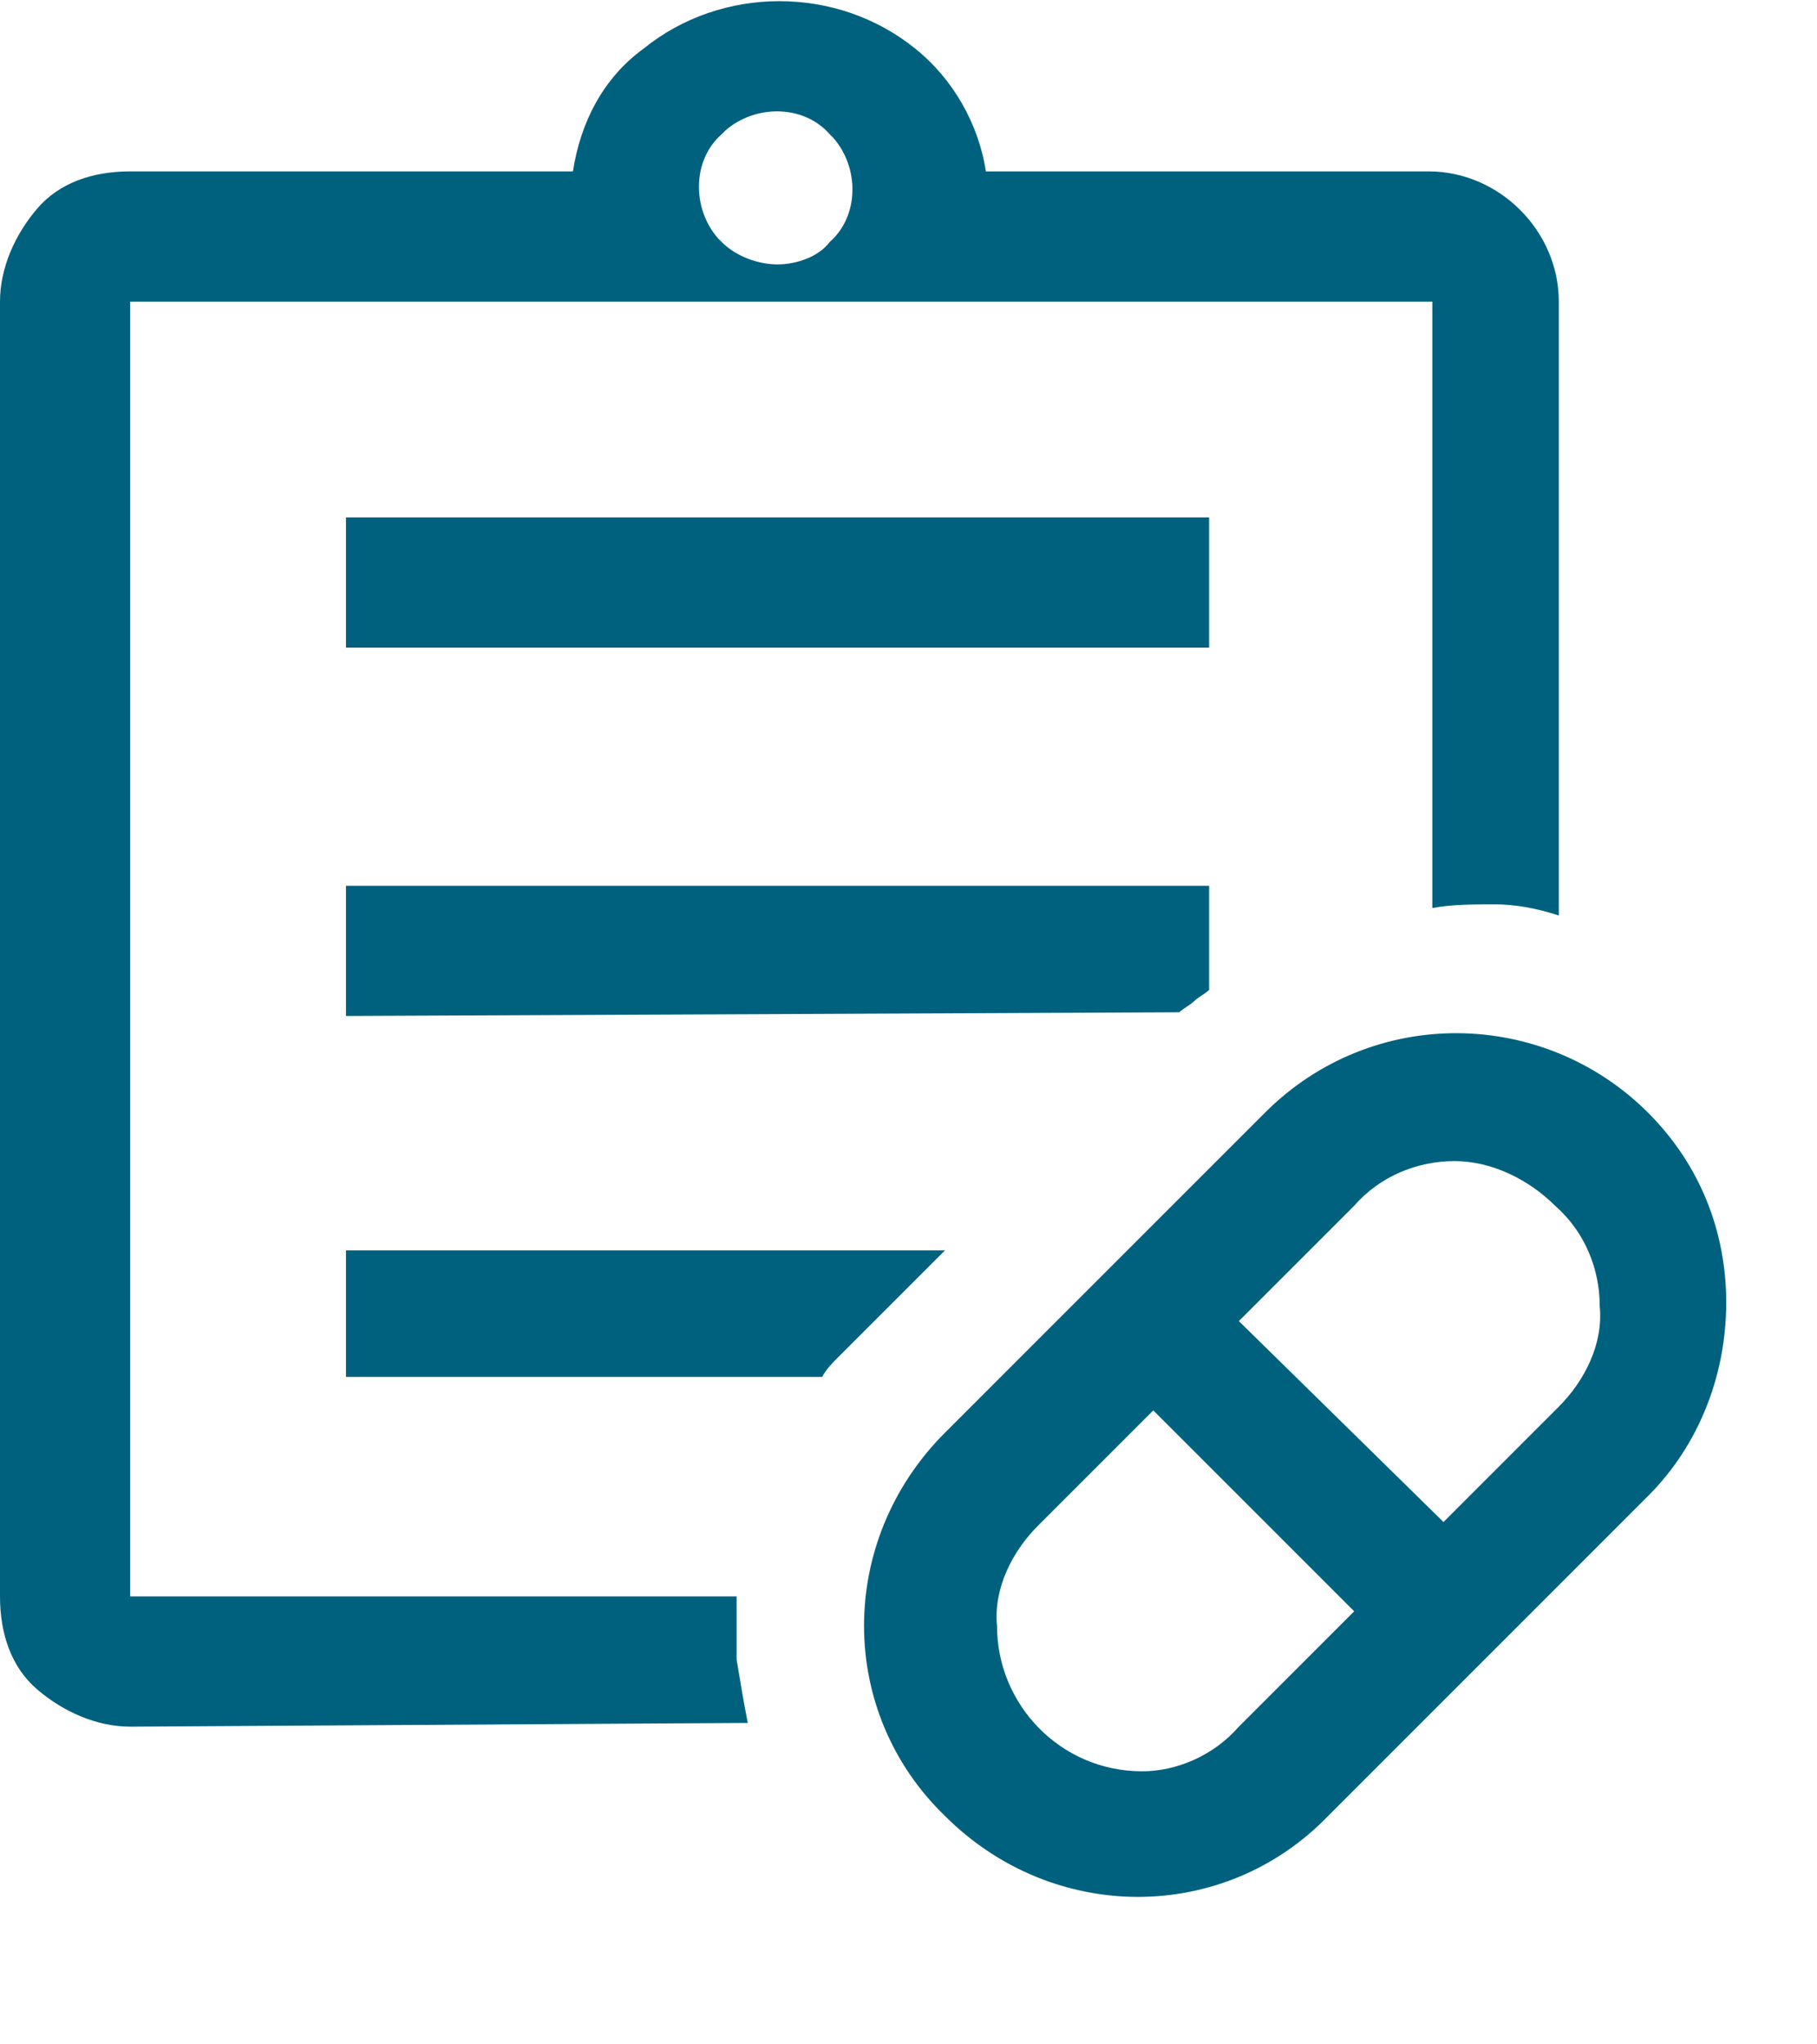
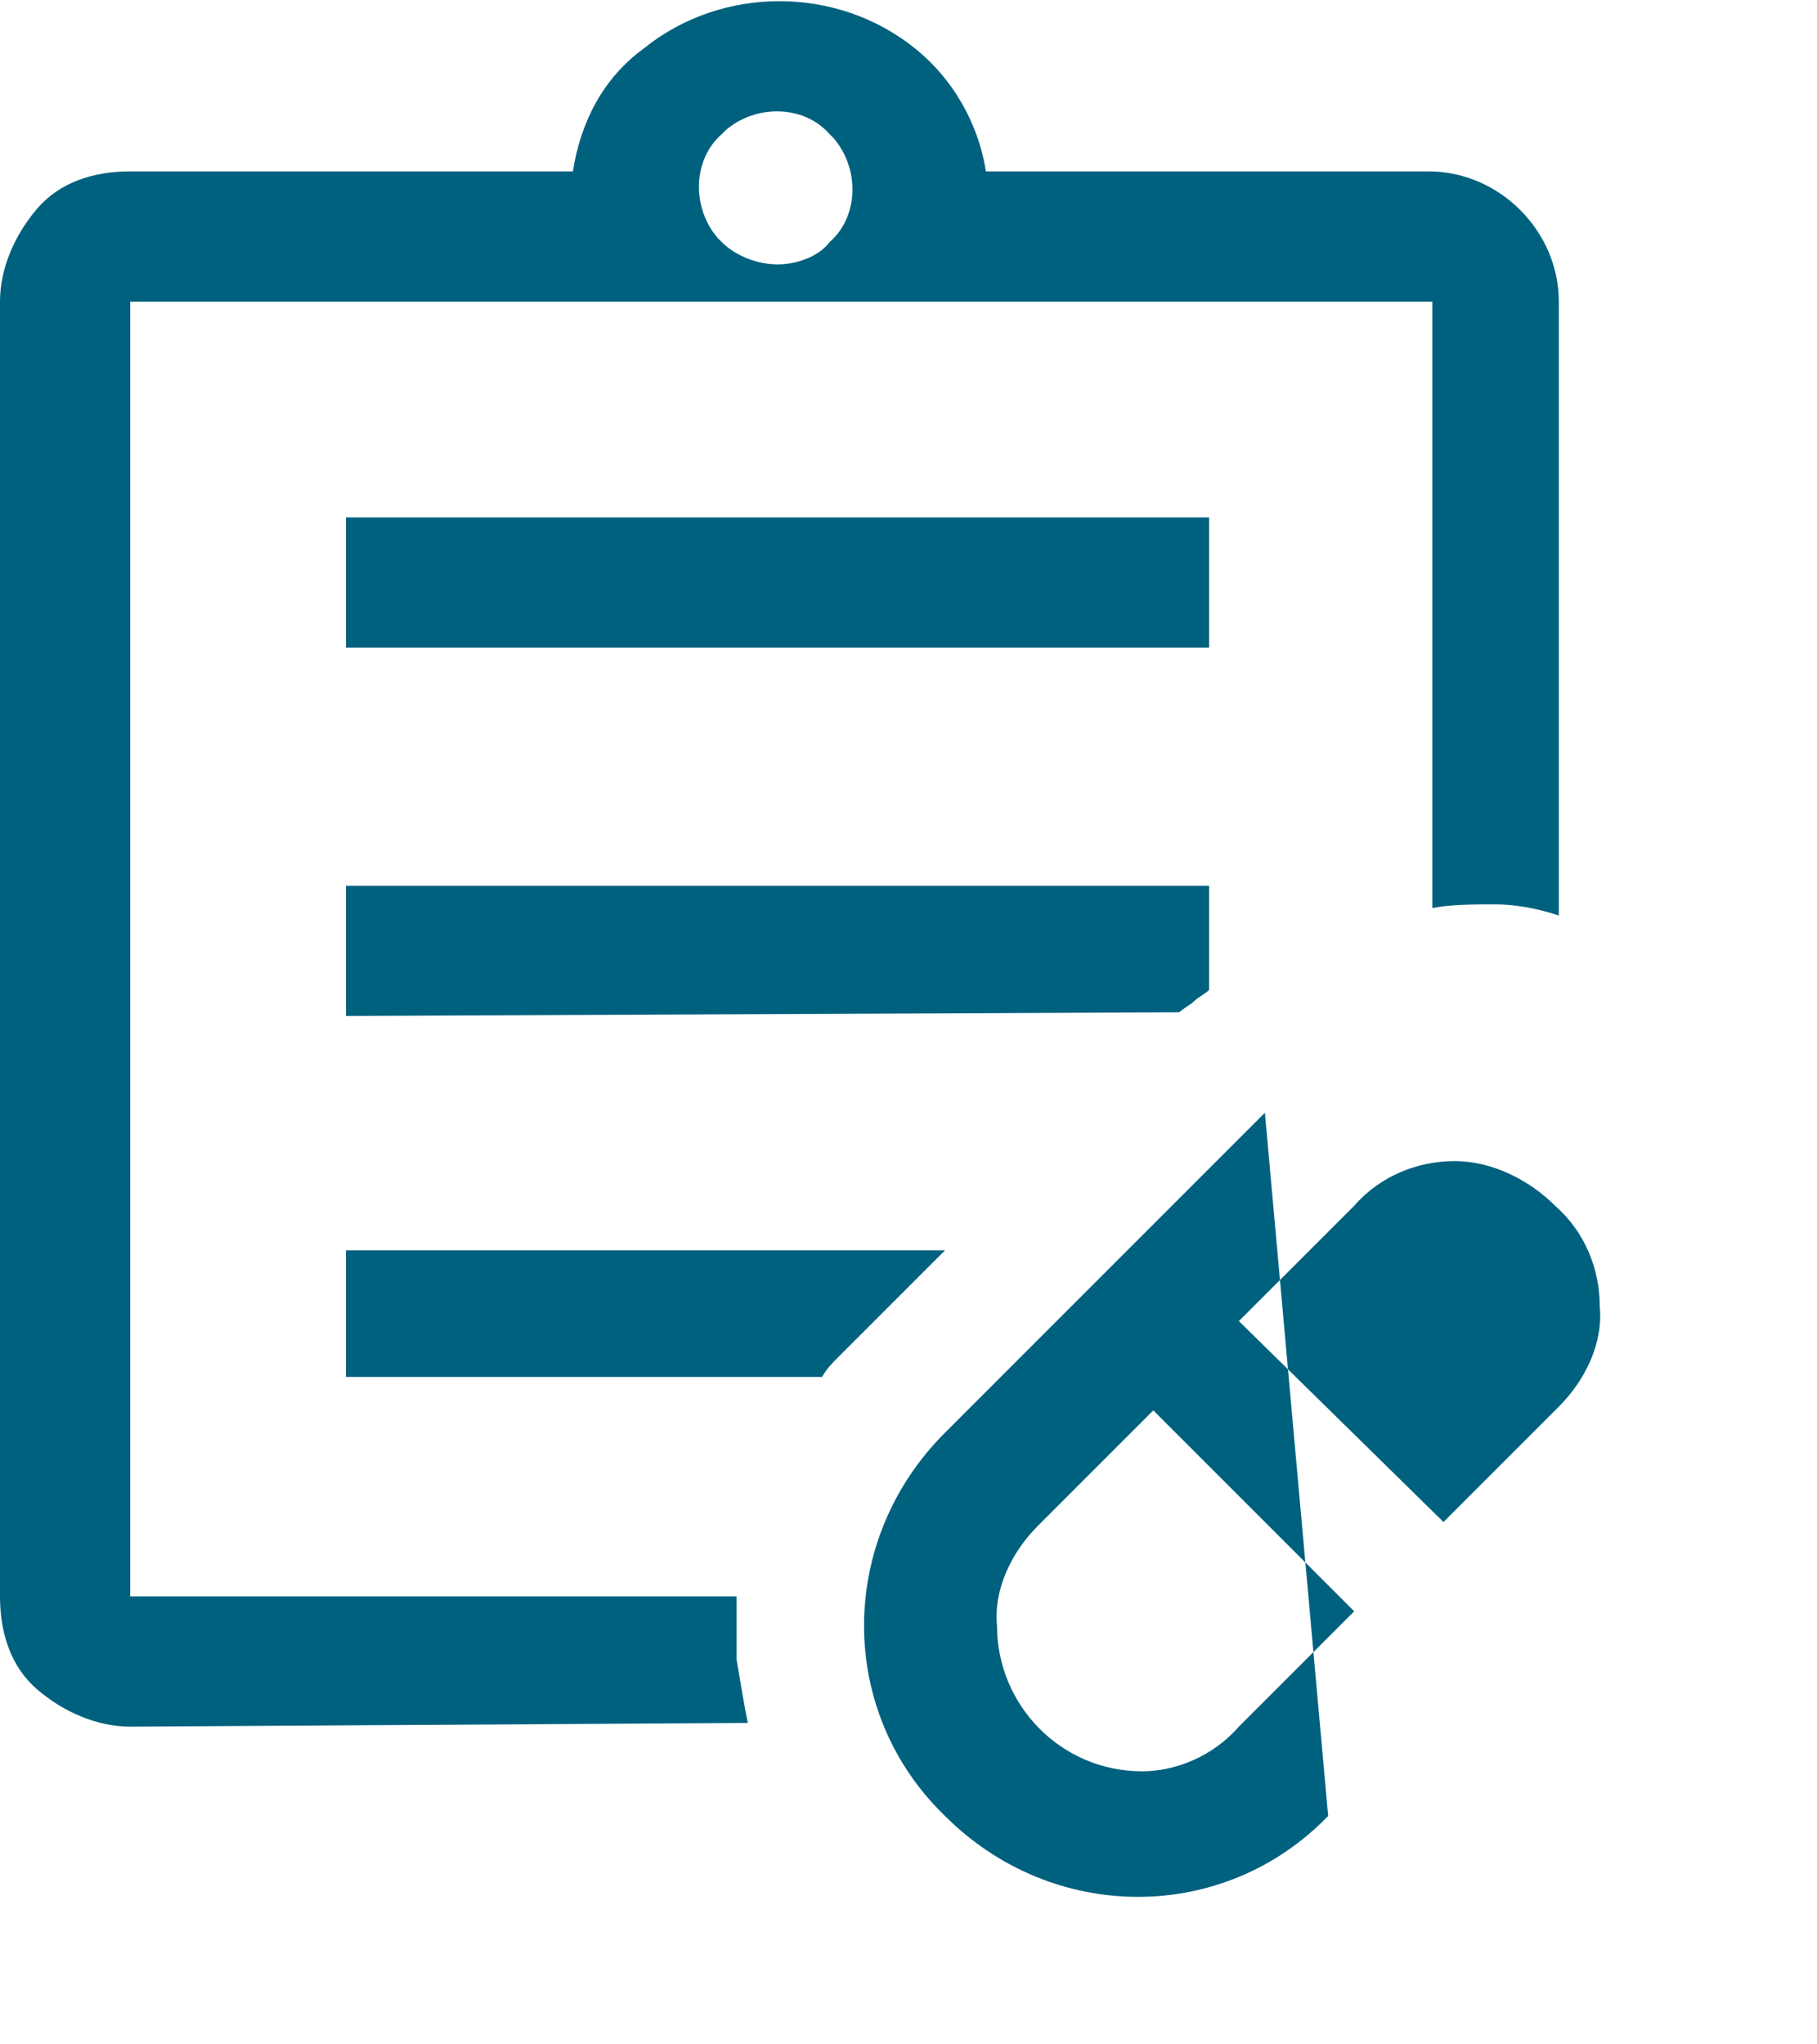
<svg xmlns="http://www.w3.org/2000/svg" version="1.1" id="Group_44" x="0px" y="0px" viewBox="0 0 40 45" xml:space="preserve" width="40" height="45">
  <defs id="defs11" />
  <style type="text/css" id="style2">
	.st0{fill:#00617F;}
</style>
  <g id="g6" transform="matrix(0.819,0,0,0.819,0,0.005)">
    <g id="Group_43">
-       <path id="Path_67" class="st0" d="M 33.3,46.4 36.4,43.3 31,37.9 27.9,41 c -0.7,0.7 -1.2,1.7 -1.1,2.7 0,2.1 1.7,3.9 3.9,3.9 0.9,0 1.9,-0.4 2.6,-1.2 m 5.5,-5.5 3.1,-3.1 c 0.7,-0.7 1.2,-1.7 1.1,-2.7 0,-1 -0.4,-2 -1.2,-2.7 -0.7,-0.7 -1.7,-1.2 -2.7,-1.2 -1,0 -2,0.4 -2.7,1.2 l -3.1,3.1 z m -3.1,7.9 c -2.8,2.9 -7.4,2.9 -10.3,0 0,0 0,0 0,0 -2.9,-2.8 -2.9,-7.4 0,-10.3 0,0 0,0 0,0 L 34,29.9 c 2.9,-2.9 7.5,-2.8 10.3,0 1.4,1.4 2.1,3.2 2.1,5.1 0,1.9 -0.7,3.8 -2.1,5.2 z M 3.5,42.9 Z m 0,3.5 C 2.6,46.4 1.7,46 1,45.4 0.3,44.8 0,43.9 0,42.9 V 8.1 C 0,7.2 0.4,6.3 1,5.6 1.6,4.9 2.5,4.6 3.5,4.6 h 11.9 c 0.2,-1.3 0.8,-2.5 1.9,-3.3 2.1,-1.7 5.2,-1.7 7.3,0 1,0.8 1.7,2 1.9,3.3 h 11.9 c 1.9,0 3.5,1.6 3.5,3.5 v 16.5 c -0.6,-0.2 -1.2,-0.3 -1.7,-0.3 -0.6,0 -1.2,0 -1.7,0.1 V 8.1 h -35 v 34.8 h 16.3 c 0,0.6 0,1.2 0,1.7 0.1,0.6 0.2,1.2 0.3,1.7 z M 20.9,7.1 c 0.5,0 1.1,-0.2 1.4,-0.6 0.8,-0.7 0.8,-2 0.1,-2.8 0,0 0,0 -0.1,-0.1 -0.7,-0.8 -2,-0.8 -2.8,-0.1 0,0 0,0 -0.1,0.1 -0.8,0.7 -0.8,2 -0.1,2.8 0,0 0,0 0.1,0.1 0.4,0.4 1,0.6 1.5,0.6 M 9.3,13.9 h 23.2 v 3.5 H 9.3 Z m 0,13.4 v -3.5 h 23.2 v 2.8 c -0.1,0.1 -0.3,0.2 -0.4,0.3 -0.1,0.1 -0.3,0.2 -0.4,0.3 z m 0,9.8 V 33.6 H 25.4 L 23,36 c -0.2,0.2 -0.4,0.4 -0.5,0.5 -0.1,0.1 -0.3,0.3 -0.4,0.5 H 9.3 Z" />
+       <path id="Path_67" class="st0" d="M 33.3,46.4 36.4,43.3 31,37.9 27.9,41 c -0.7,0.7 -1.2,1.7 -1.1,2.7 0,2.1 1.7,3.9 3.9,3.9 0.9,0 1.9,-0.4 2.6,-1.2 m 5.5,-5.5 3.1,-3.1 c 0.7,-0.7 1.2,-1.7 1.1,-2.7 0,-1 -0.4,-2 -1.2,-2.7 -0.7,-0.7 -1.7,-1.2 -2.7,-1.2 -1,0 -2,0.4 -2.7,1.2 l -3.1,3.1 z m -3.1,7.9 c -2.8,2.9 -7.4,2.9 -10.3,0 0,0 0,0 0,0 -2.9,-2.8 -2.9,-7.4 0,-10.3 0,0 0,0 0,0 L 34,29.9 z M 3.5,42.9 Z m 0,3.5 C 2.6,46.4 1.7,46 1,45.4 0.3,44.8 0,43.9 0,42.9 V 8.1 C 0,7.2 0.4,6.3 1,5.6 1.6,4.9 2.5,4.6 3.5,4.6 h 11.9 c 0.2,-1.3 0.8,-2.5 1.9,-3.3 2.1,-1.7 5.2,-1.7 7.3,0 1,0.8 1.7,2 1.9,3.3 h 11.9 c 1.9,0 3.5,1.6 3.5,3.5 v 16.5 c -0.6,-0.2 -1.2,-0.3 -1.7,-0.3 -0.6,0 -1.2,0 -1.7,0.1 V 8.1 h -35 v 34.8 h 16.3 c 0,0.6 0,1.2 0,1.7 0.1,0.6 0.2,1.2 0.3,1.7 z M 20.9,7.1 c 0.5,0 1.1,-0.2 1.4,-0.6 0.8,-0.7 0.8,-2 0.1,-2.8 0,0 0,0 -0.1,-0.1 -0.7,-0.8 -2,-0.8 -2.8,-0.1 0,0 0,0 -0.1,0.1 -0.8,0.7 -0.8,2 -0.1,2.8 0,0 0,0 0.1,0.1 0.4,0.4 1,0.6 1.5,0.6 M 9.3,13.9 h 23.2 v 3.5 H 9.3 Z m 0,13.4 v -3.5 h 23.2 v 2.8 c -0.1,0.1 -0.3,0.2 -0.4,0.3 -0.1,0.1 -0.3,0.2 -0.4,0.3 z m 0,9.8 V 33.6 H 25.4 L 23,36 c -0.2,0.2 -0.4,0.4 -0.5,0.5 -0.1,0.1 -0.3,0.3 -0.4,0.5 H 9.3 Z" />
    </g>
  </g>
</svg>